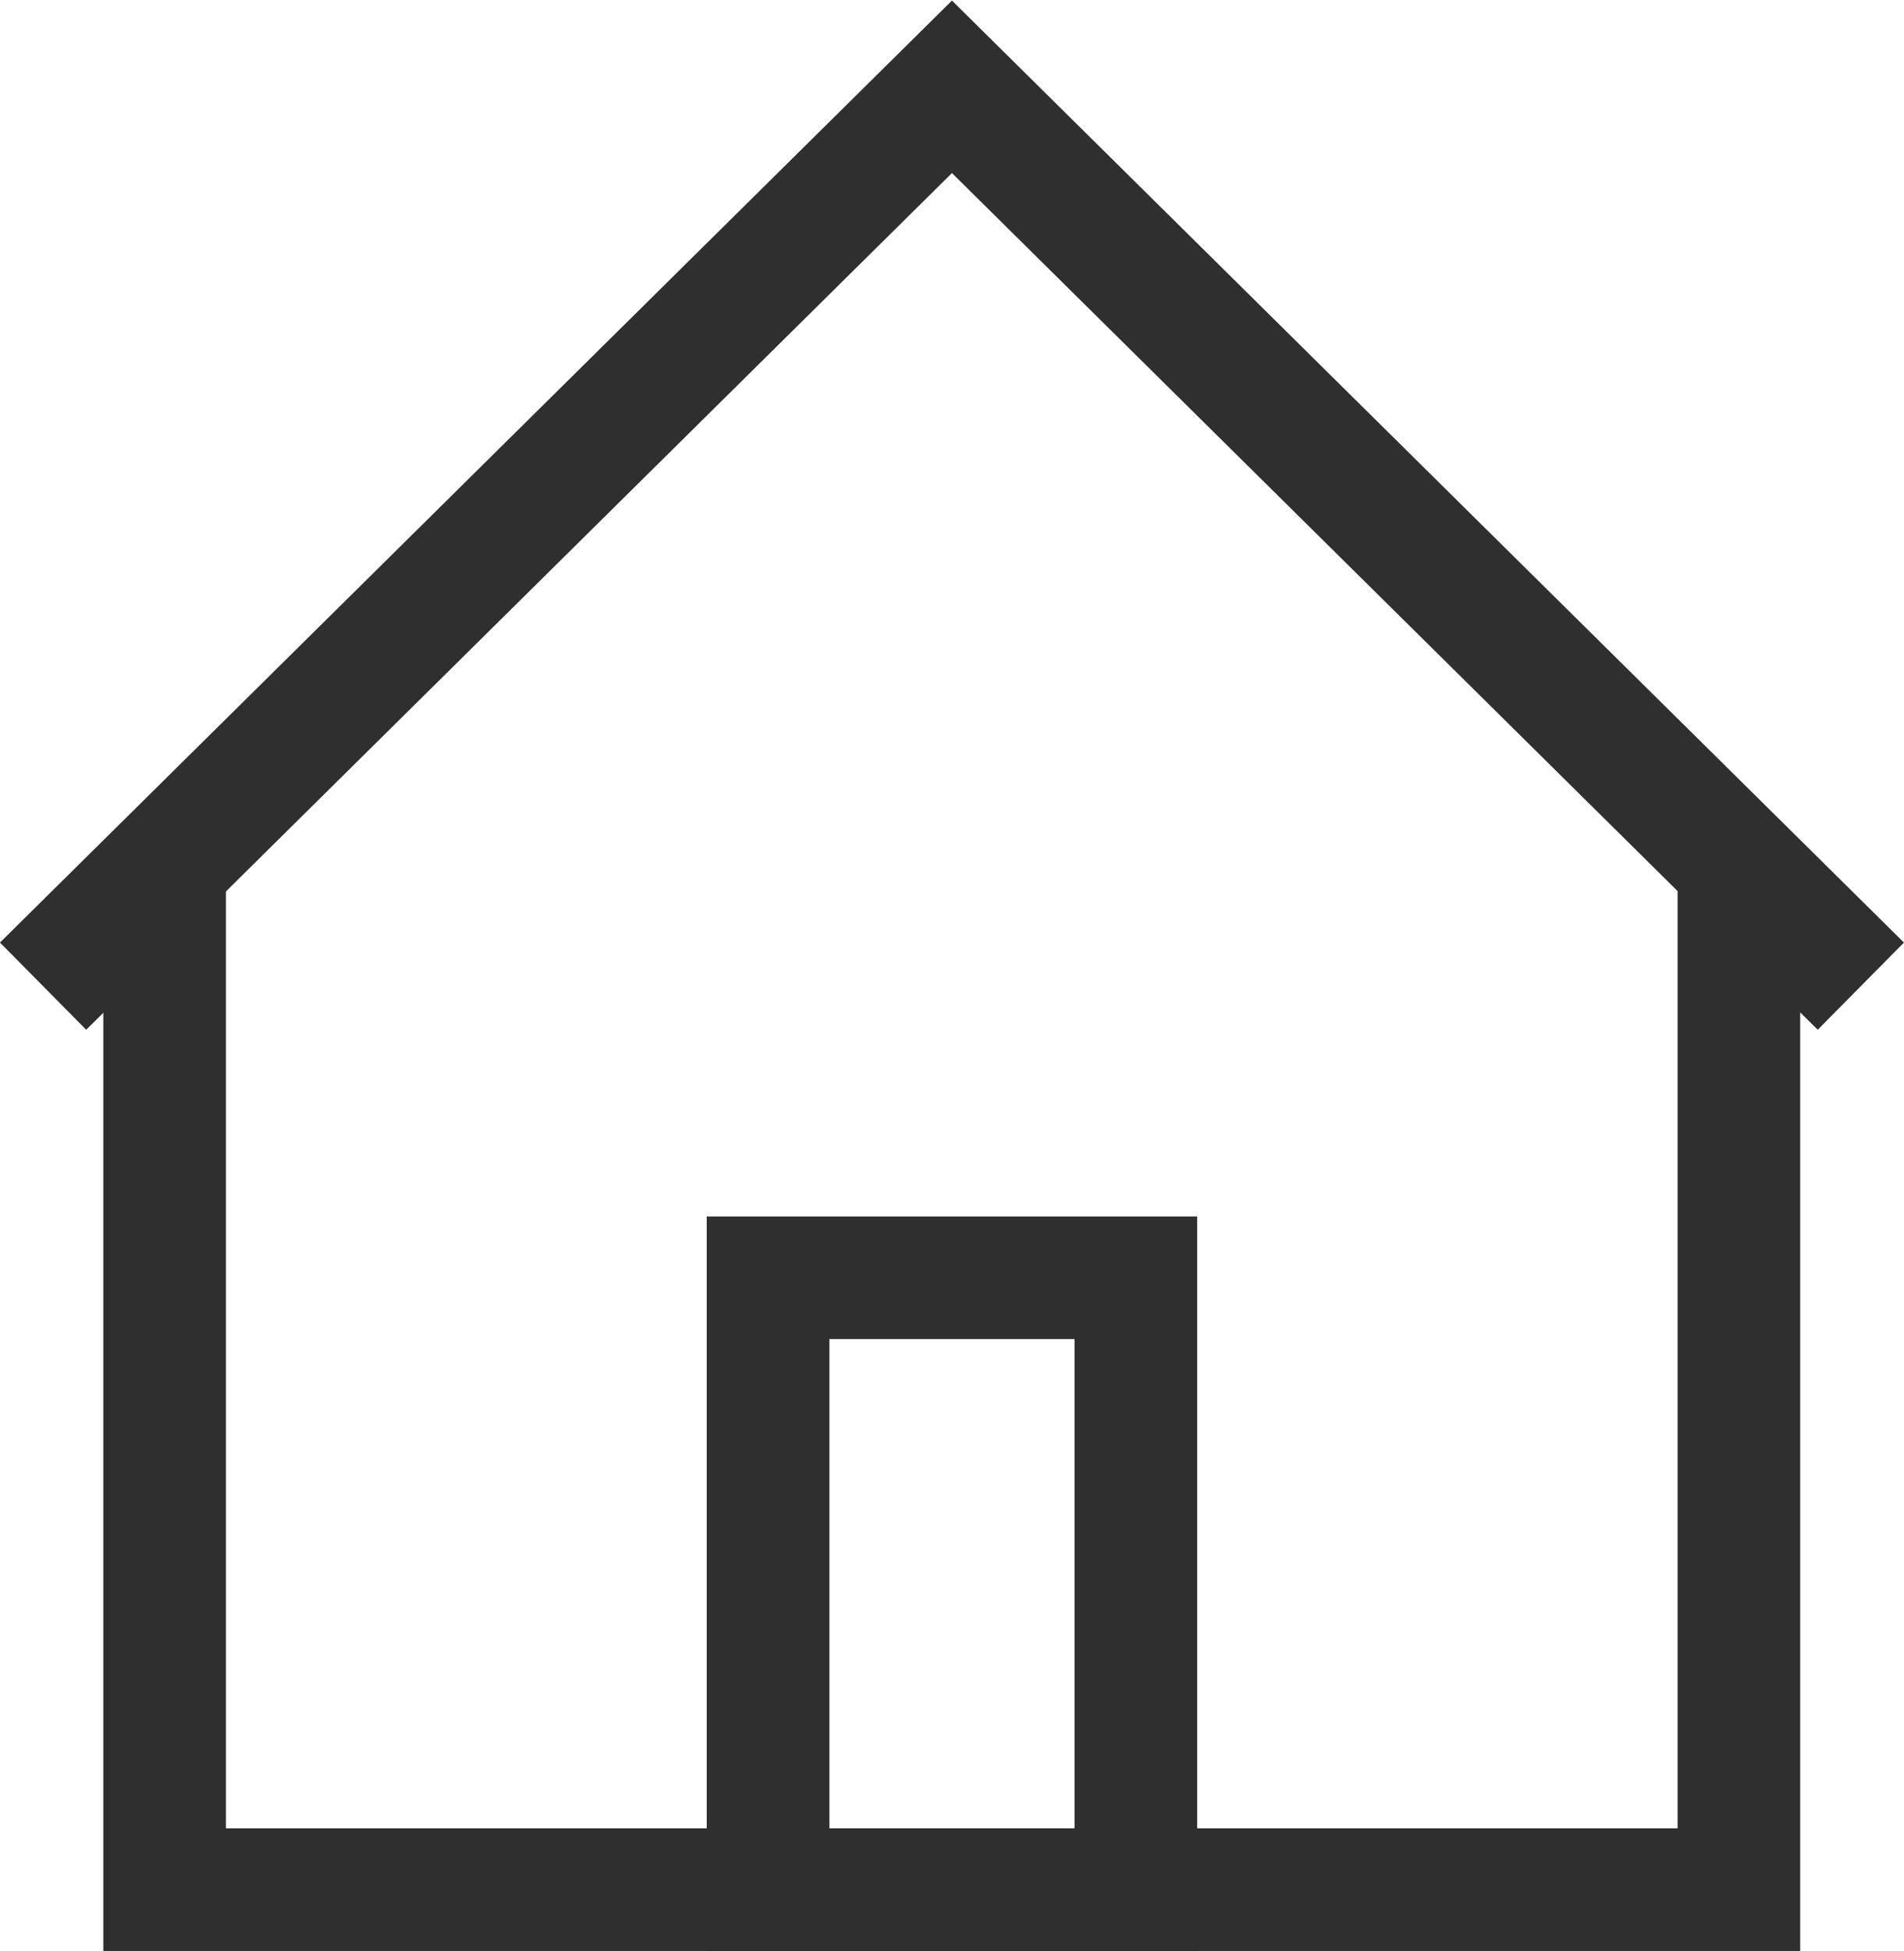
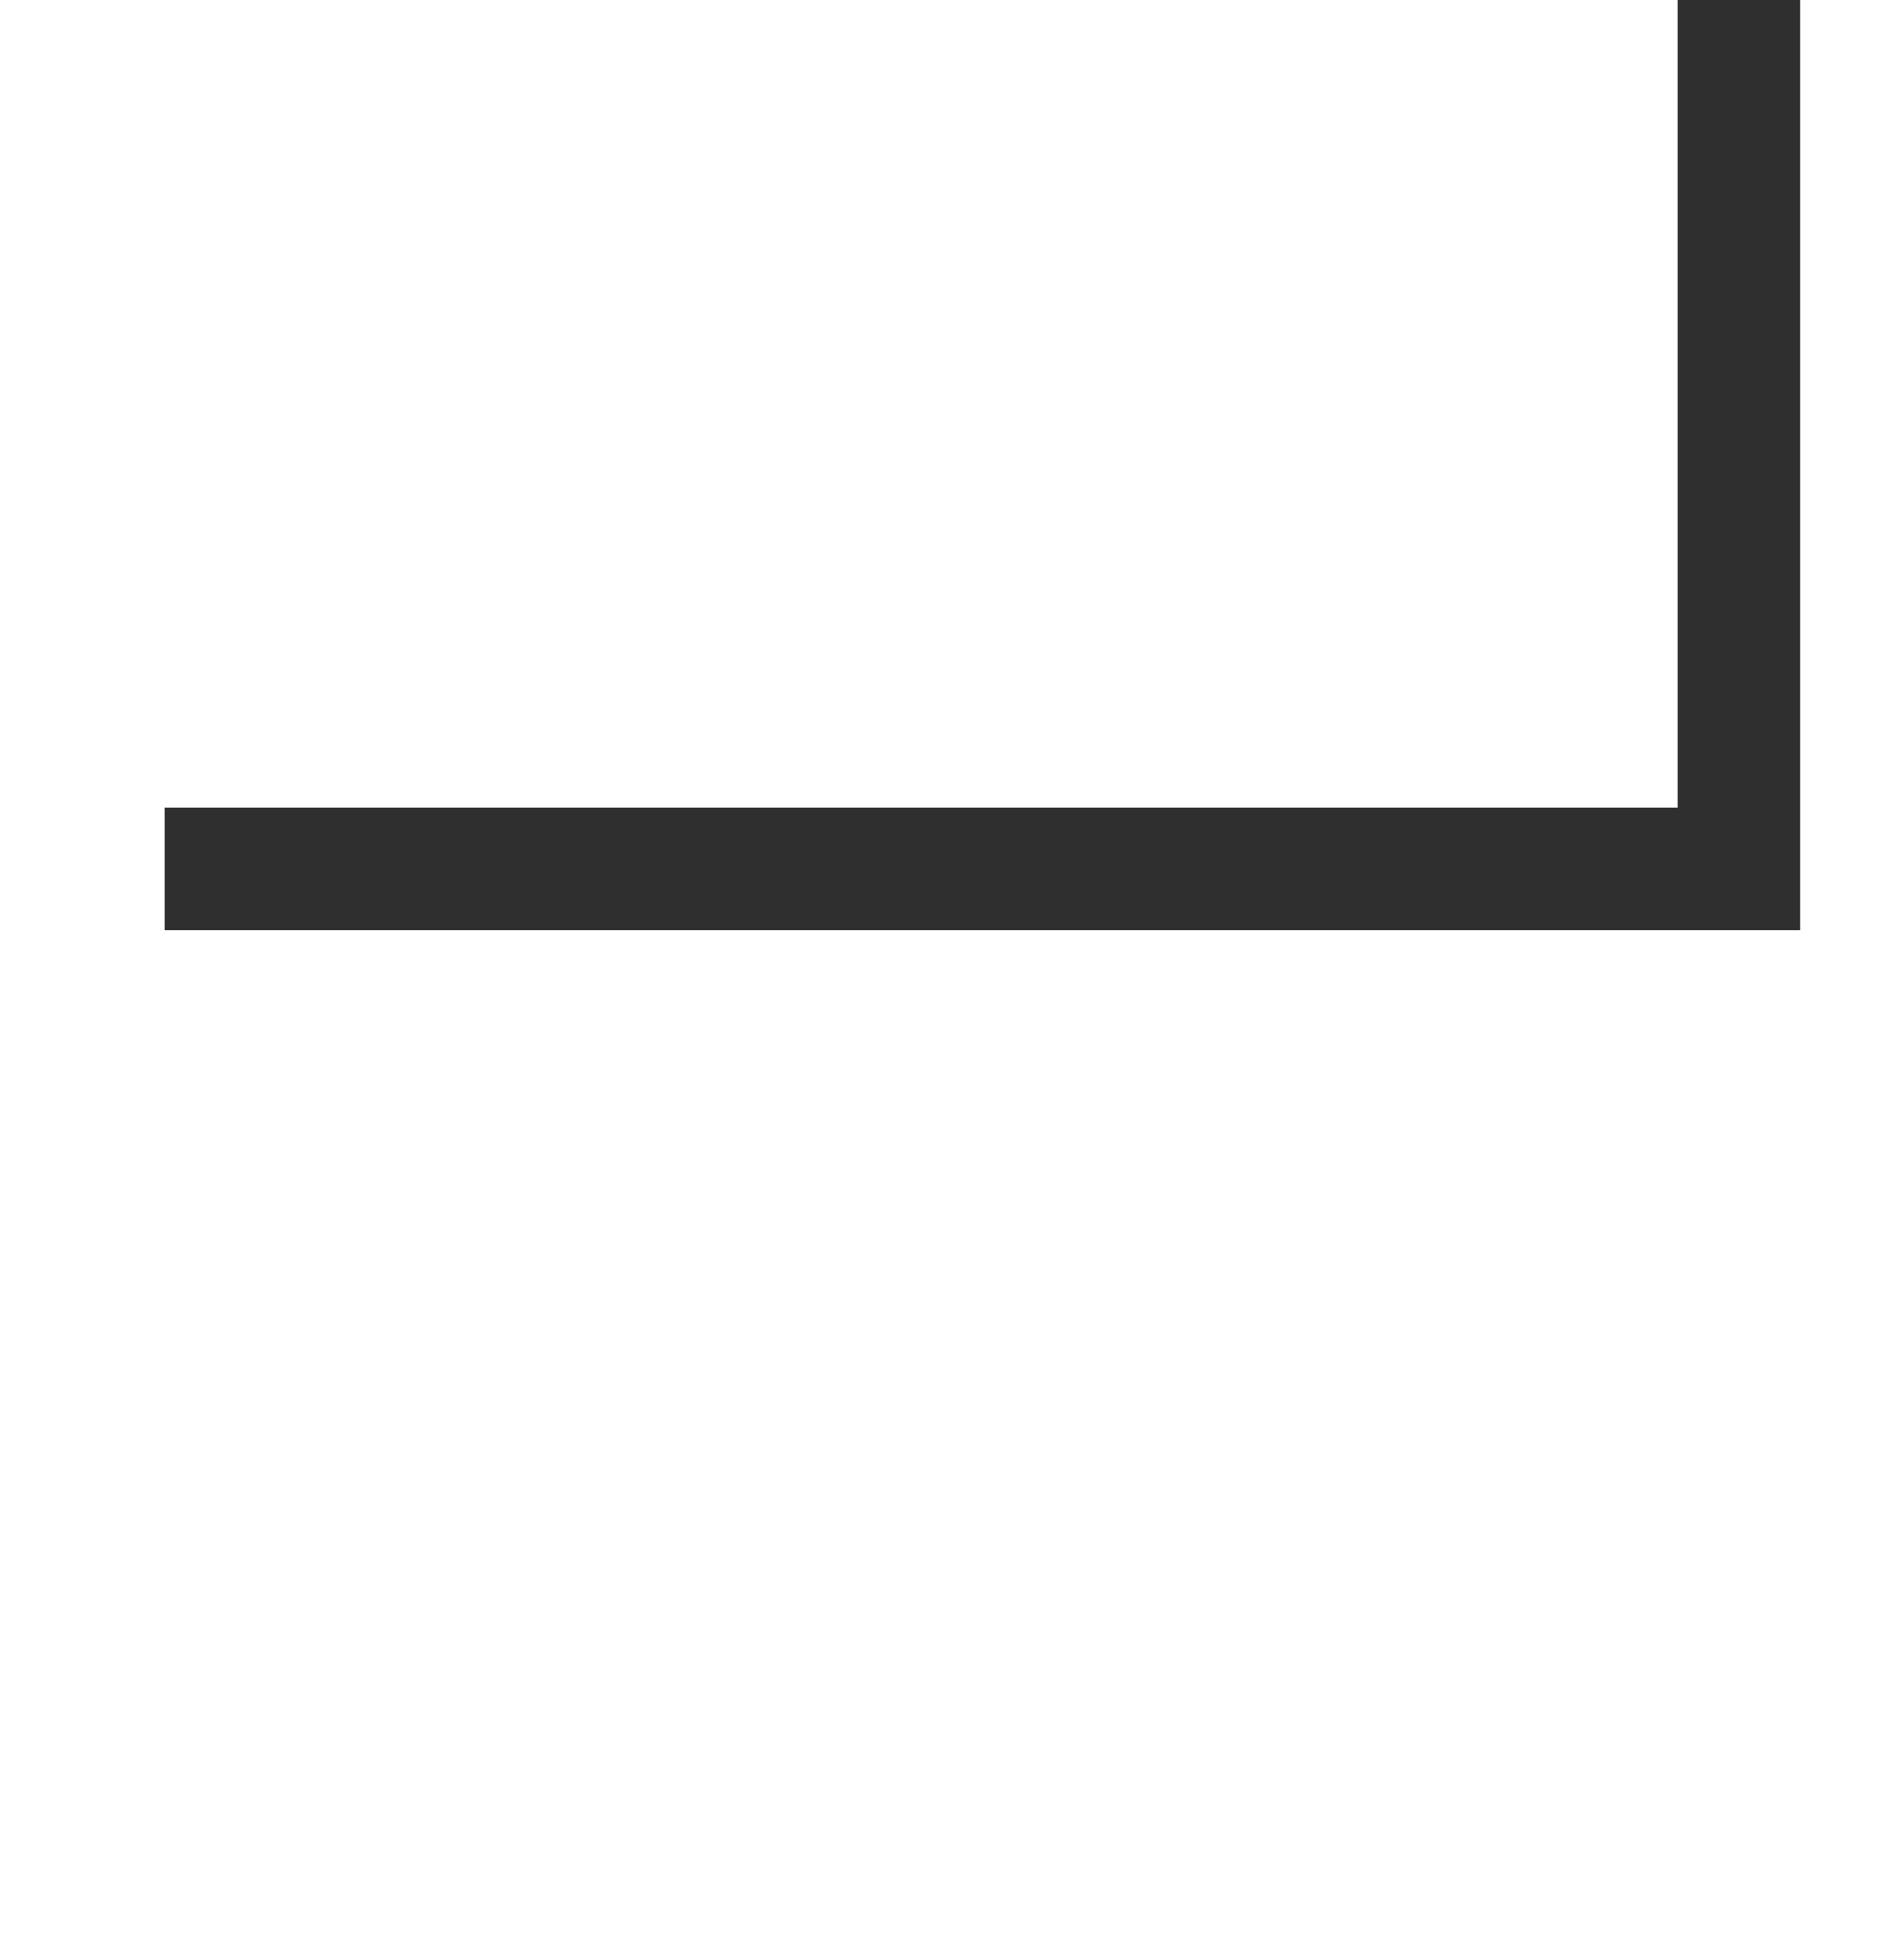
<svg xmlns="http://www.w3.org/2000/svg" width="23.295" height="23.864" viewBox="0 0 23.295 23.864">
  <defs>
    <style>
            .cls-1{fill:none;stroke:#2f2f2f;stroke-miterlimit:10;stroke-width:1.5px}
        </style>
  </defs>
  <g id="Grupo_2667" transform="translate(.527 1.055)">
-     <path id="Trazado_4465" d="M1378.8 513.246v12.485h19.261v-12.485" class="cls-1" transform="translate(-1377.313 -503.673)" />
-     <path id="Trazado_4466" d="M1376.919 369.2l-11.12-11-11.12 11" class="cls-1" transform="translate(-1354.679 -358.193)" />
-     <path id="Rectángulo_1442" d="M0 0H4.5V7.484H0z" class="cls-1" transform="translate(8.87 14.574)" />
+     <path id="Trazado_4465" d="M1378.8 513.246h19.261v-12.485" class="cls-1" transform="translate(-1377.313 -503.673)" />
  </g>
</svg>